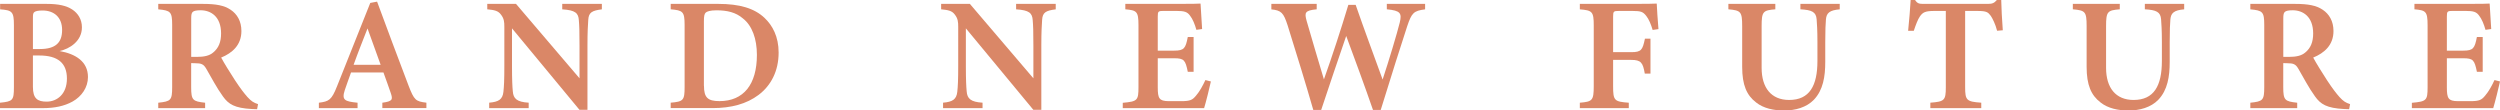
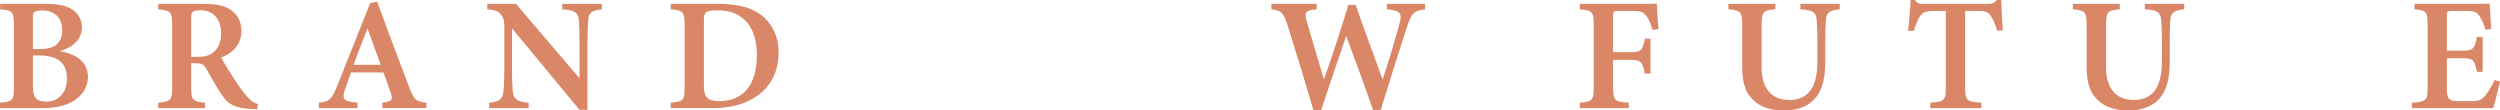
<svg xmlns="http://www.w3.org/2000/svg" id="_圖層_2" data-name="圖層 2" viewBox="0 0 623.53 27.55">
  <defs>
    <style>
      .cls-1 {
        fill: #da8767;
      }
    </style>
  </defs>
  <g id="_圖層_1-2" data-name="圖層 1">
    <g>
      <path class="cls-1" d="M14.85,12.73c4.07.72,7.09,2.66,7.09,6.49,0,2.56-1.55,4.83-3.85,6.11-2.05,1.13-4.46,1.64-7.36,1.64H0v-1.35c3.19-.32,3.47-.58,3.47-3.87V6.23C3.47,2.89,3.01,2.55.03,2.33V.97h11.57c3.03,0,4.93.44,6.42,1.4,1.45.96,2.41,2.47,2.41,4.45,0,3.47-3.11,5.38-5.58,5.91ZM9.94,12.23c4.01,0,5.55-1.68,5.55-4.75,0-3.24-2.08-4.86-4.86-4.86-1.02,0-1.66.12-2.01.35-.4.27-.41.65-.41,1.65v7.61h1.73ZM8.21,21.67c0,2.88,1.1,3.7,3.49,3.68,2.52-.03,4.99-1.86,4.99-5.75s-2.28-5.76-6.9-5.76h-1.58v7.83Z" />
      <path class="cls-1" d="M64.13,27.24c-.34,0-.8-.01-1.3-.05-4.32-.23-5.83-1.19-7.23-3.15-1.56-2.14-2.82-4.61-4.15-6.88-.67-1.15-1.22-1.39-2.76-1.39l-1.01-.03v5.99c0,3.3.41,3.55,3.48,3.89v1.35h-11.69v-1.35c3.14-.33,3.47-.6,3.47-3.89V6.18c0-3.24-.41-3.57-3.47-3.85V.97h11.11c3.34,0,5.35.39,6.94,1.46,1.61,1.07,2.69,2.84,2.69,5.31,0,3.52-2.3,5.49-5.05,6.62.64,1.21,2.26,3.84,3.46,5.67,1.43,2.17,2.27,3.22,3.08,4.15.98,1.08,1.58,1.44,2.66,1.79l-.24,1.28ZM49.06,14.19c1.85,0,3.17-.29,4.09-1.08,1.4-1.13,1.99-2.68,1.99-4.76,0-4.25-2.58-5.79-5.11-5.79-1.11,0-1.68.16-1.94.4-.31.25-.4.71-.4,1.59v9.64h1.37Z" />
      <path class="cls-1" d="M95.36,26.97v-1.35c2.55-.35,2.66-.77,2.1-2.42-.44-1.33-1.14-3.2-1.82-5.12h-8.09c-.51,1.44-1.08,2.97-1.54,4.35-.85,2.55-.03,2.87,3.17,3.19v1.35h-9.65v-1.35c2.52-.32,3.16-.65,4.53-4.1L92.35.73l1.7-.32c2.55,6.92,5.28,14.19,7.85,20.95,1.41,3.64,1.77,3.93,4.45,4.25v1.35h-11ZM91.67,7.08c-1.2,3.08-2.41,6.09-3.48,9.09h6.75l-3.28-9.09Z" />
      <path class="cls-1" d="M150.11,2.33c-2.48.31-3.27.78-3.39,2.6-.09,1.46-.2,2.93-.2,6.5v15.96h-1.99l-16.83-20.32v9.37c0,3.52.09,5.17.2,6.32.13,1.86,1.03,2.67,3.96,2.85v1.35h-9.85v-1.35c2.35-.2,3.34-.8,3.55-2.71.15-1.38.23-2.95.23-6.48V6.69c0-1.25-.08-2.05-.83-3.03-.73-1-1.65-1.16-3.43-1.34V.97h7.17l15.84,18.56v-8.11c0-3.56-.05-5.02-.17-6.4-.12-1.75-.86-2.49-4.14-2.69V.97h9.88v1.35Z" />
      <path class="cls-1" d="M179.15.97c5.3,0,8.99,1.09,11.52,3.48,2.01,1.89,3.53,4.69,3.53,8.66,0,4.63-1.92,8.24-5,10.56-2.99,2.25-6.81,3.29-11.5,3.29h-10.42v-1.35c3.18-.27,3.47-.6,3.47-3.91V6.24c0-3.39-.45-3.65-3.47-3.92V.97h11.87ZM175.58,21.41c0,2.9.92,3.81,3.86,3.81,6.03,0,9.34-4.17,9.34-11.53,0-4-1.19-7.31-3.5-9.1-1.74-1.5-3.9-2.02-6.58-2.02-1.59,0-2.37.29-2.67.56-.36.32-.47.91-.47,2.21v16.06Z" />
-       <path class="cls-1" d="M263.31,2.33c-2.48.31-3.27.78-3.39,2.6-.09,1.46-.2,2.93-.2,6.5v15.96h-1.99l-16.83-20.32v9.37c0,3.52.09,5.17.2,6.32.13,1.86,1.03,2.67,3.96,2.85v1.35h-9.85v-1.35c2.35-.2,3.34-.8,3.55-2.71.15-1.38.23-2.95.23-6.48V6.69c0-1.25-.08-2.05-.83-3.03-.73-1-1.65-1.16-3.43-1.34V.97h7.17l15.84,18.56v-8.11c0-3.56-.05-5.02-.17-6.4-.12-1.75-.86-2.49-4.14-2.69V.97h9.88v1.35Z" />
-       <path class="cls-1" d="M302.01,20.32c-.21,1.07-1.32,5.5-1.69,6.65h-20.29v-1.33c3.67-.33,3.92-.59,3.92-3.92V6.26c0-3.46-.47-3.68-3.28-3.94V.97h12.73c4.05,0,5.5-.04,6.03-.08.04.82.23,4,.39,6.35l-1.43.2c-.36-1.36-.94-2.72-1.54-3.48-.69-.98-1.35-1.24-3.52-1.24h-3.02c-1.42,0-1.55.09-1.55,1.38v8.53h4.1c2.51,0,2.84-.6,3.39-3.4h1.45v8.68h-1.45c-.6-2.93-.92-3.38-3.43-3.38h-4.06v7.26c0,2.77.36,3.4,2.67,3.44h3.15c2.31,0,2.84-.31,3.72-1.37.92-1.05,1.73-2.58,2.34-3.89l1.38.35Z" />
      <path class="cls-1" d="M355.43,2.33c-2.85.37-3.33.88-4.44,4.16-1.14,3.4-4.21,13.12-6.62,20.93h-1.93c-2.05-5.93-4.47-12.48-6.68-18.45-2.16,6.33-4.29,12.52-6.24,18.45h-1.97c-1.74-6.07-4.2-14.07-6.41-21.12-1.01-3.11-1.56-3.71-4.05-3.96V.97h11.31v1.35c-2.99.29-3.07.84-2.51,2.89,1.4,4.88,2.87,9.78,4.31,14.59,2.1-5.89,4.18-12.25,6.09-18.58h1.83c2.21,6.36,4.48,12.44,6.72,18.62,1.55-4.67,3.6-11.5,4.27-14.2.57-2.35.2-3-3.22-3.32V.97h9.55v1.35Z" />
      <path class="cls-1" d="M412.19,7.47c-.41-1.38-.94-2.68-1.58-3.48-.81-1.05-1.36-1.26-3.39-1.26h-3.45c-1.29,0-1.44.09-1.44,1.38v8.9h4.52c2.54,0,2.82-.56,3.42-3.36h1.38v8.7h-1.42c-.47-2.75-.96-3.41-3.38-3.41h-4.52v6.56c0,3.61.3,3.85,3.91,4.12v1.35h-12.21v-1.35c3.11-.27,3.47-.52,3.47-4.12V6.39c0-3.53-.37-3.8-3.47-4.06V.97h13.25c3.5,0,5.27-.04,5.93-.08.04.95.23,4.16.43,6.37l-1.45.21Z" />
      <path class="cls-1" d="M458.85,2.33c-2.55.21-3.31.93-3.44,2.51-.09,1.1-.17,2.57-.17,5.68v4.92c0,3.66-.53,7.02-2.83,9.43-1.85,1.93-4.65,2.69-7.46,2.69-2.53,0-5.11-.53-6.95-2-2.35-1.79-3.48-4.34-3.48-8.89V6.52c0-3.65-.35-3.92-3.44-4.2V.97h11.71v1.35c-3.07.25-3.42.55-3.42,4.2v10.41c0,4.96,2.4,8,6.86,8,5.08,0,7.06-3.52,7.06-9.74v-4.68c0-3.08-.12-4.55-.2-5.71-.15-1.83-1.2-2.32-4.05-2.48V.97h9.81v1.35Z" />
      <path class="cls-1" d="M498.1,7.67c-.41-1.64-1.15-3.09-1.57-3.71-.69-.92-1.04-1.23-3.34-1.23h-3.06v19.03c0,3.28.37,3.59,4.02,3.85v1.35h-12.7v-1.35c3.51-.27,3.86-.56,3.86-3.85V2.73h-2.86c-2.23,0-2.87.32-3.6,1.36-.53.77-1.01,2.05-1.53,3.6h-1.41c.27-2.75.53-5.66.63-7.69h1.1c.6.93,1.07.97,2.24.97h15.94c1.09,0,1.57-.21,2.22-.97h1.09c.03,1.75.19,5.04.39,7.55l-1.41.12Z" />
      <path class="cls-1" d="M544.76,2.33c-2.55.21-3.31.93-3.44,2.51-.09,1.1-.17,2.57-.17,5.68v4.92c0,3.66-.53,7.02-2.83,9.43-1.85,1.93-4.65,2.69-7.46,2.69-2.53,0-5.11-.53-6.95-2-2.35-1.79-3.48-4.34-3.48-8.89V6.52c0-3.65-.35-3.92-3.44-4.2V.97h11.71v1.35c-3.07.25-3.42.55-3.42,4.2v10.41c0,4.96,2.4,8,6.86,8,5.08,0,7.06-3.52,7.06-9.74v-4.68c0-3.08-.12-4.55-.2-5.71-.15-1.83-1.2-2.32-4.05-2.48V.97h9.81v1.35Z" />
-       <path class="cls-1" d="M585.92,27.24c-.34,0-.8-.01-1.3-.05-4.32-.23-5.83-1.19-7.23-3.15-1.56-2.14-2.82-4.61-4.15-6.88-.67-1.15-1.22-1.39-2.76-1.39l-1.01-.03v5.99c0,3.3.41,3.55,3.48,3.89v1.35h-11.69v-1.35c3.14-.33,3.47-.6,3.47-3.89V6.18c0-3.24-.41-3.57-3.47-3.85V.97h11.11c3.34,0,5.35.39,6.94,1.46,1.61,1.07,2.69,2.84,2.69,5.31,0,3.52-2.3,5.49-5.06,6.62.64,1.21,2.26,3.84,3.46,5.67,1.43,2.17,2.27,3.22,3.08,4.15.98,1.08,1.58,1.44,2.66,1.79l-.24,1.28ZM570.85,14.19c1.85,0,3.17-.29,4.09-1.08,1.4-1.13,1.99-2.68,1.99-4.76,0-4.25-2.58-5.79-5.11-5.79-1.11,0-1.68.16-1.94.4-.31.25-.4.71-.4,1.59v9.64h1.37Z" />
      <path class="cls-1" d="M623.53,20.32c-.21,1.07-1.32,5.5-1.69,6.65h-20.29v-1.33c3.67-.33,3.92-.59,3.92-3.92V6.26c0-3.46-.47-3.68-3.28-3.94V.97h12.73c4.05,0,5.5-.04,6.03-.08.04.82.23,4,.39,6.35l-1.43.2c-.36-1.36-.94-2.72-1.54-3.48-.69-.98-1.35-1.24-3.52-1.24h-3.02c-1.42,0-1.55.09-1.55,1.38v8.53h4.1c2.51,0,2.84-.6,3.39-3.4h1.45v8.68h-1.45c-.6-2.93-.92-3.38-3.43-3.38h-4.06v7.26c0,2.77.36,3.4,2.67,3.44h3.15c2.31,0,2.84-.31,3.72-1.37.92-1.05,1.73-2.58,2.34-3.89l1.38.35Z" />
    </g>
  </g>
</svg>